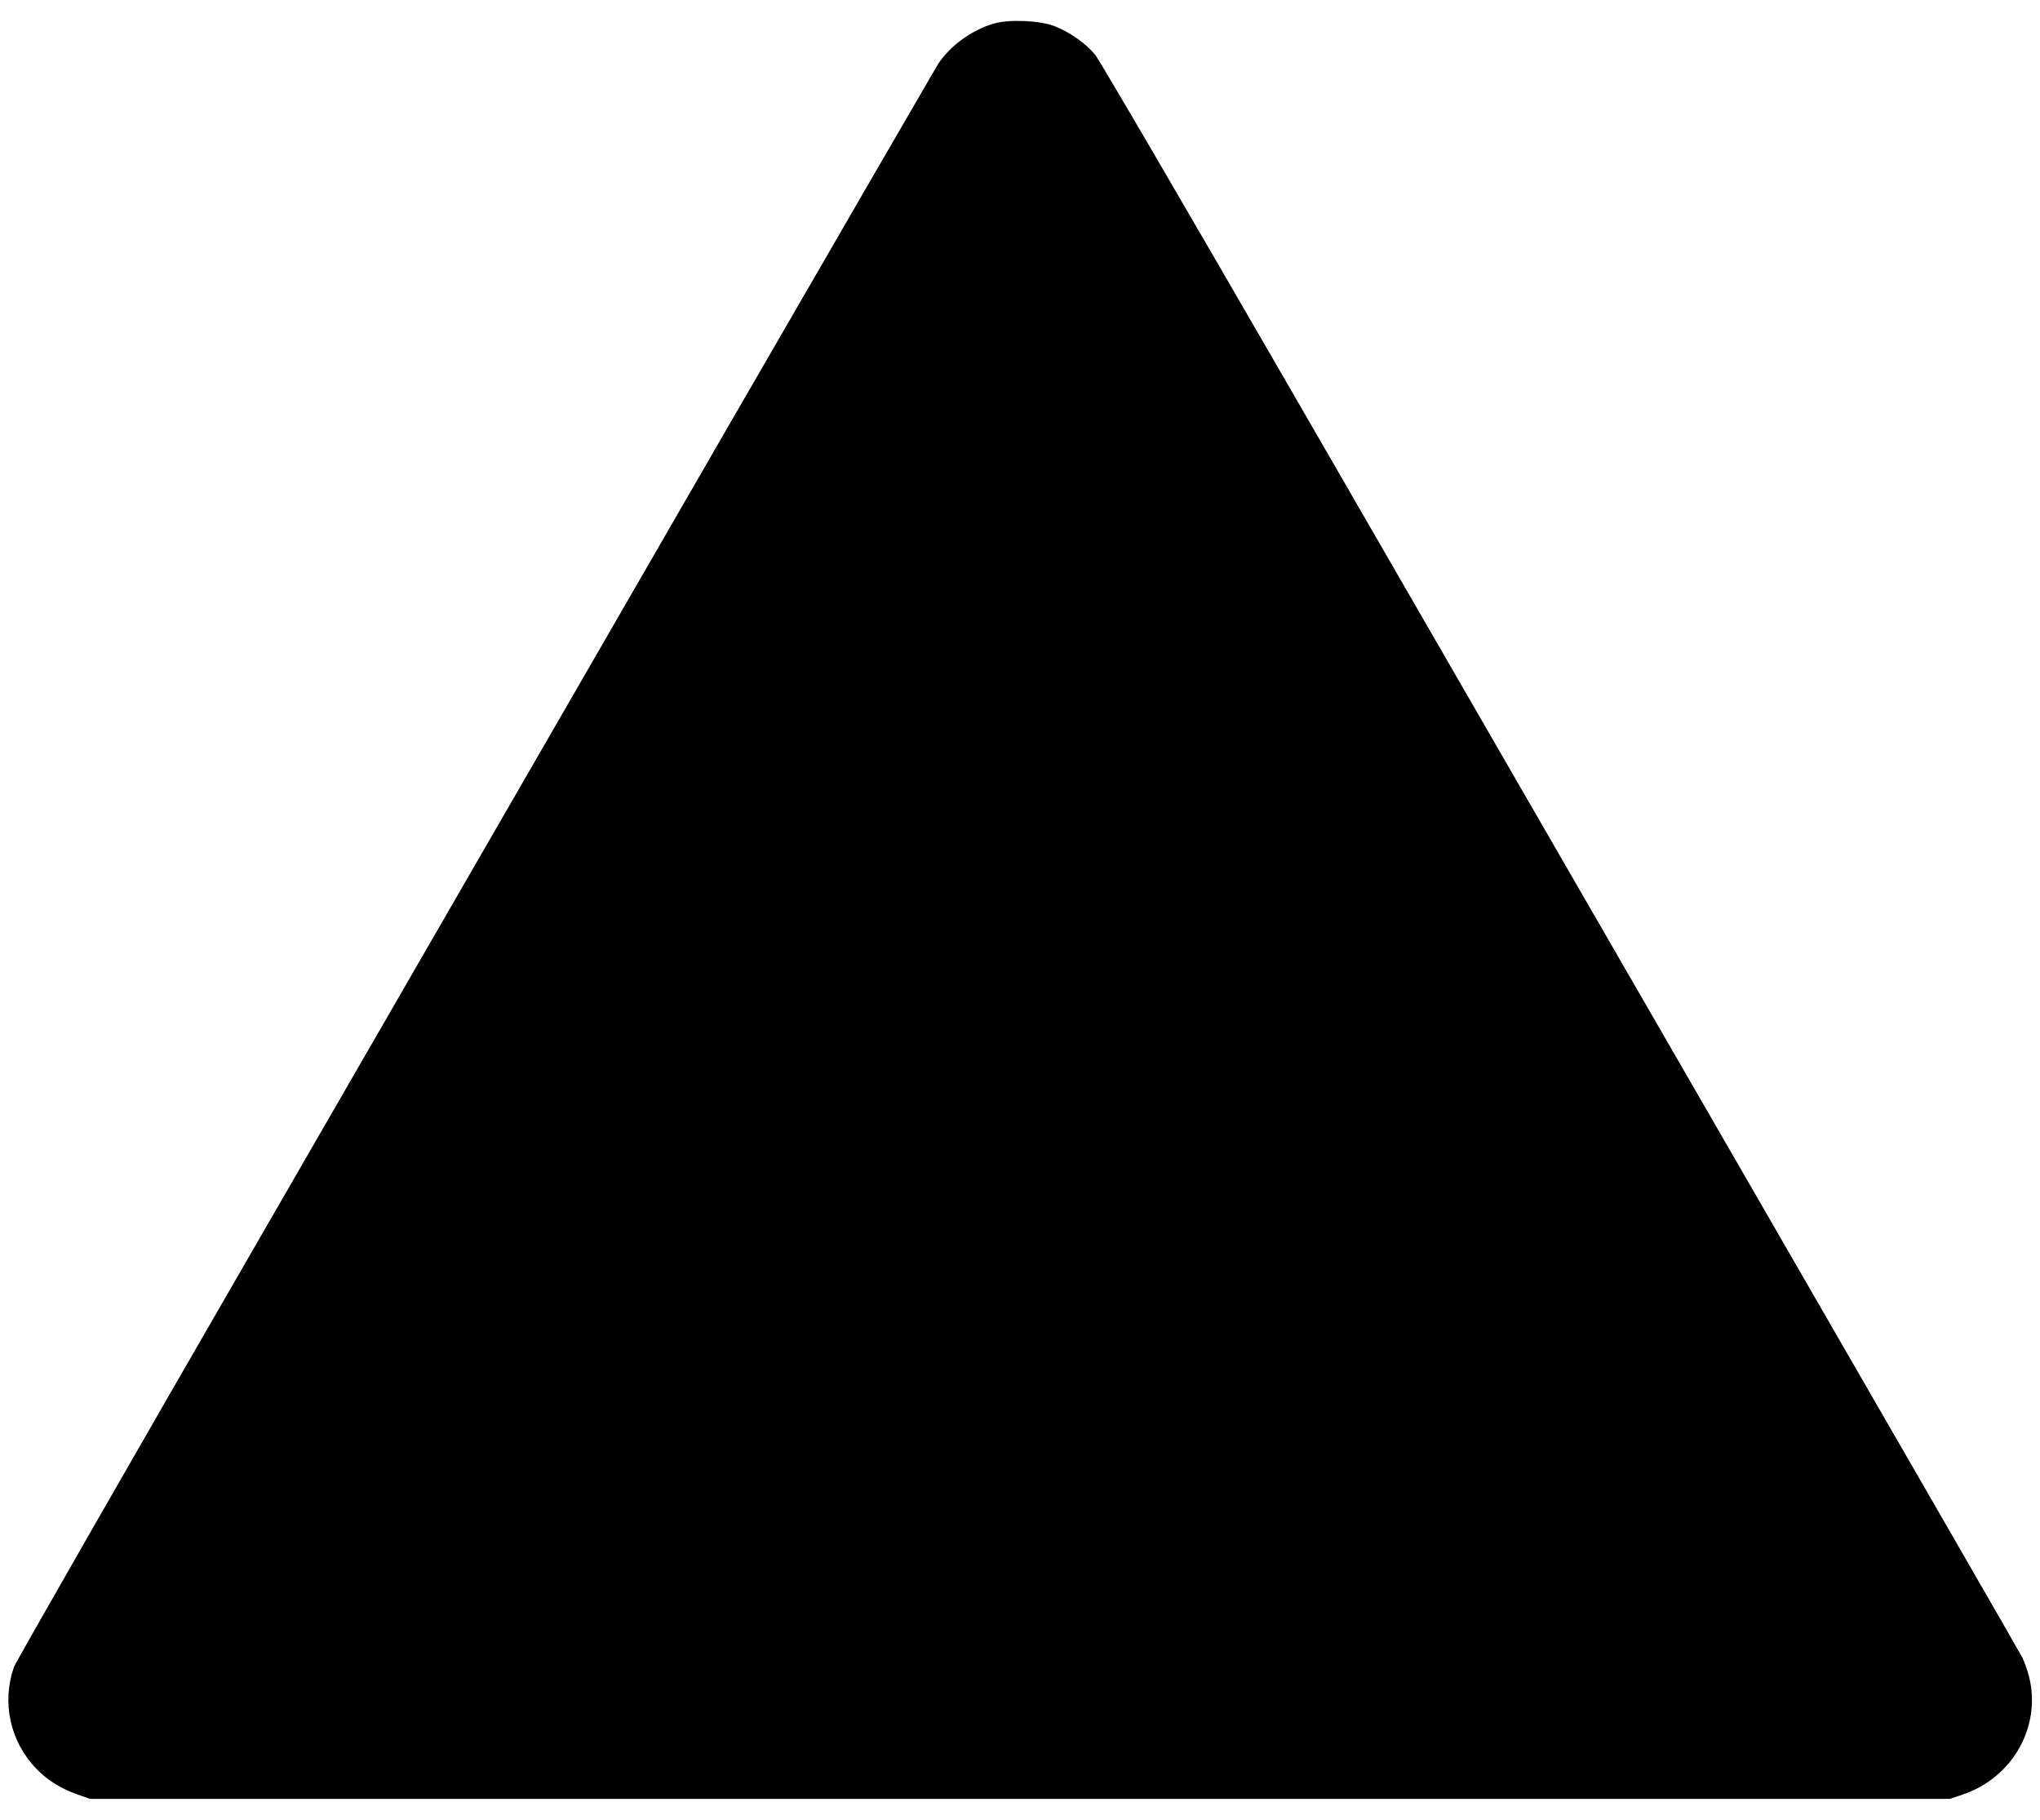
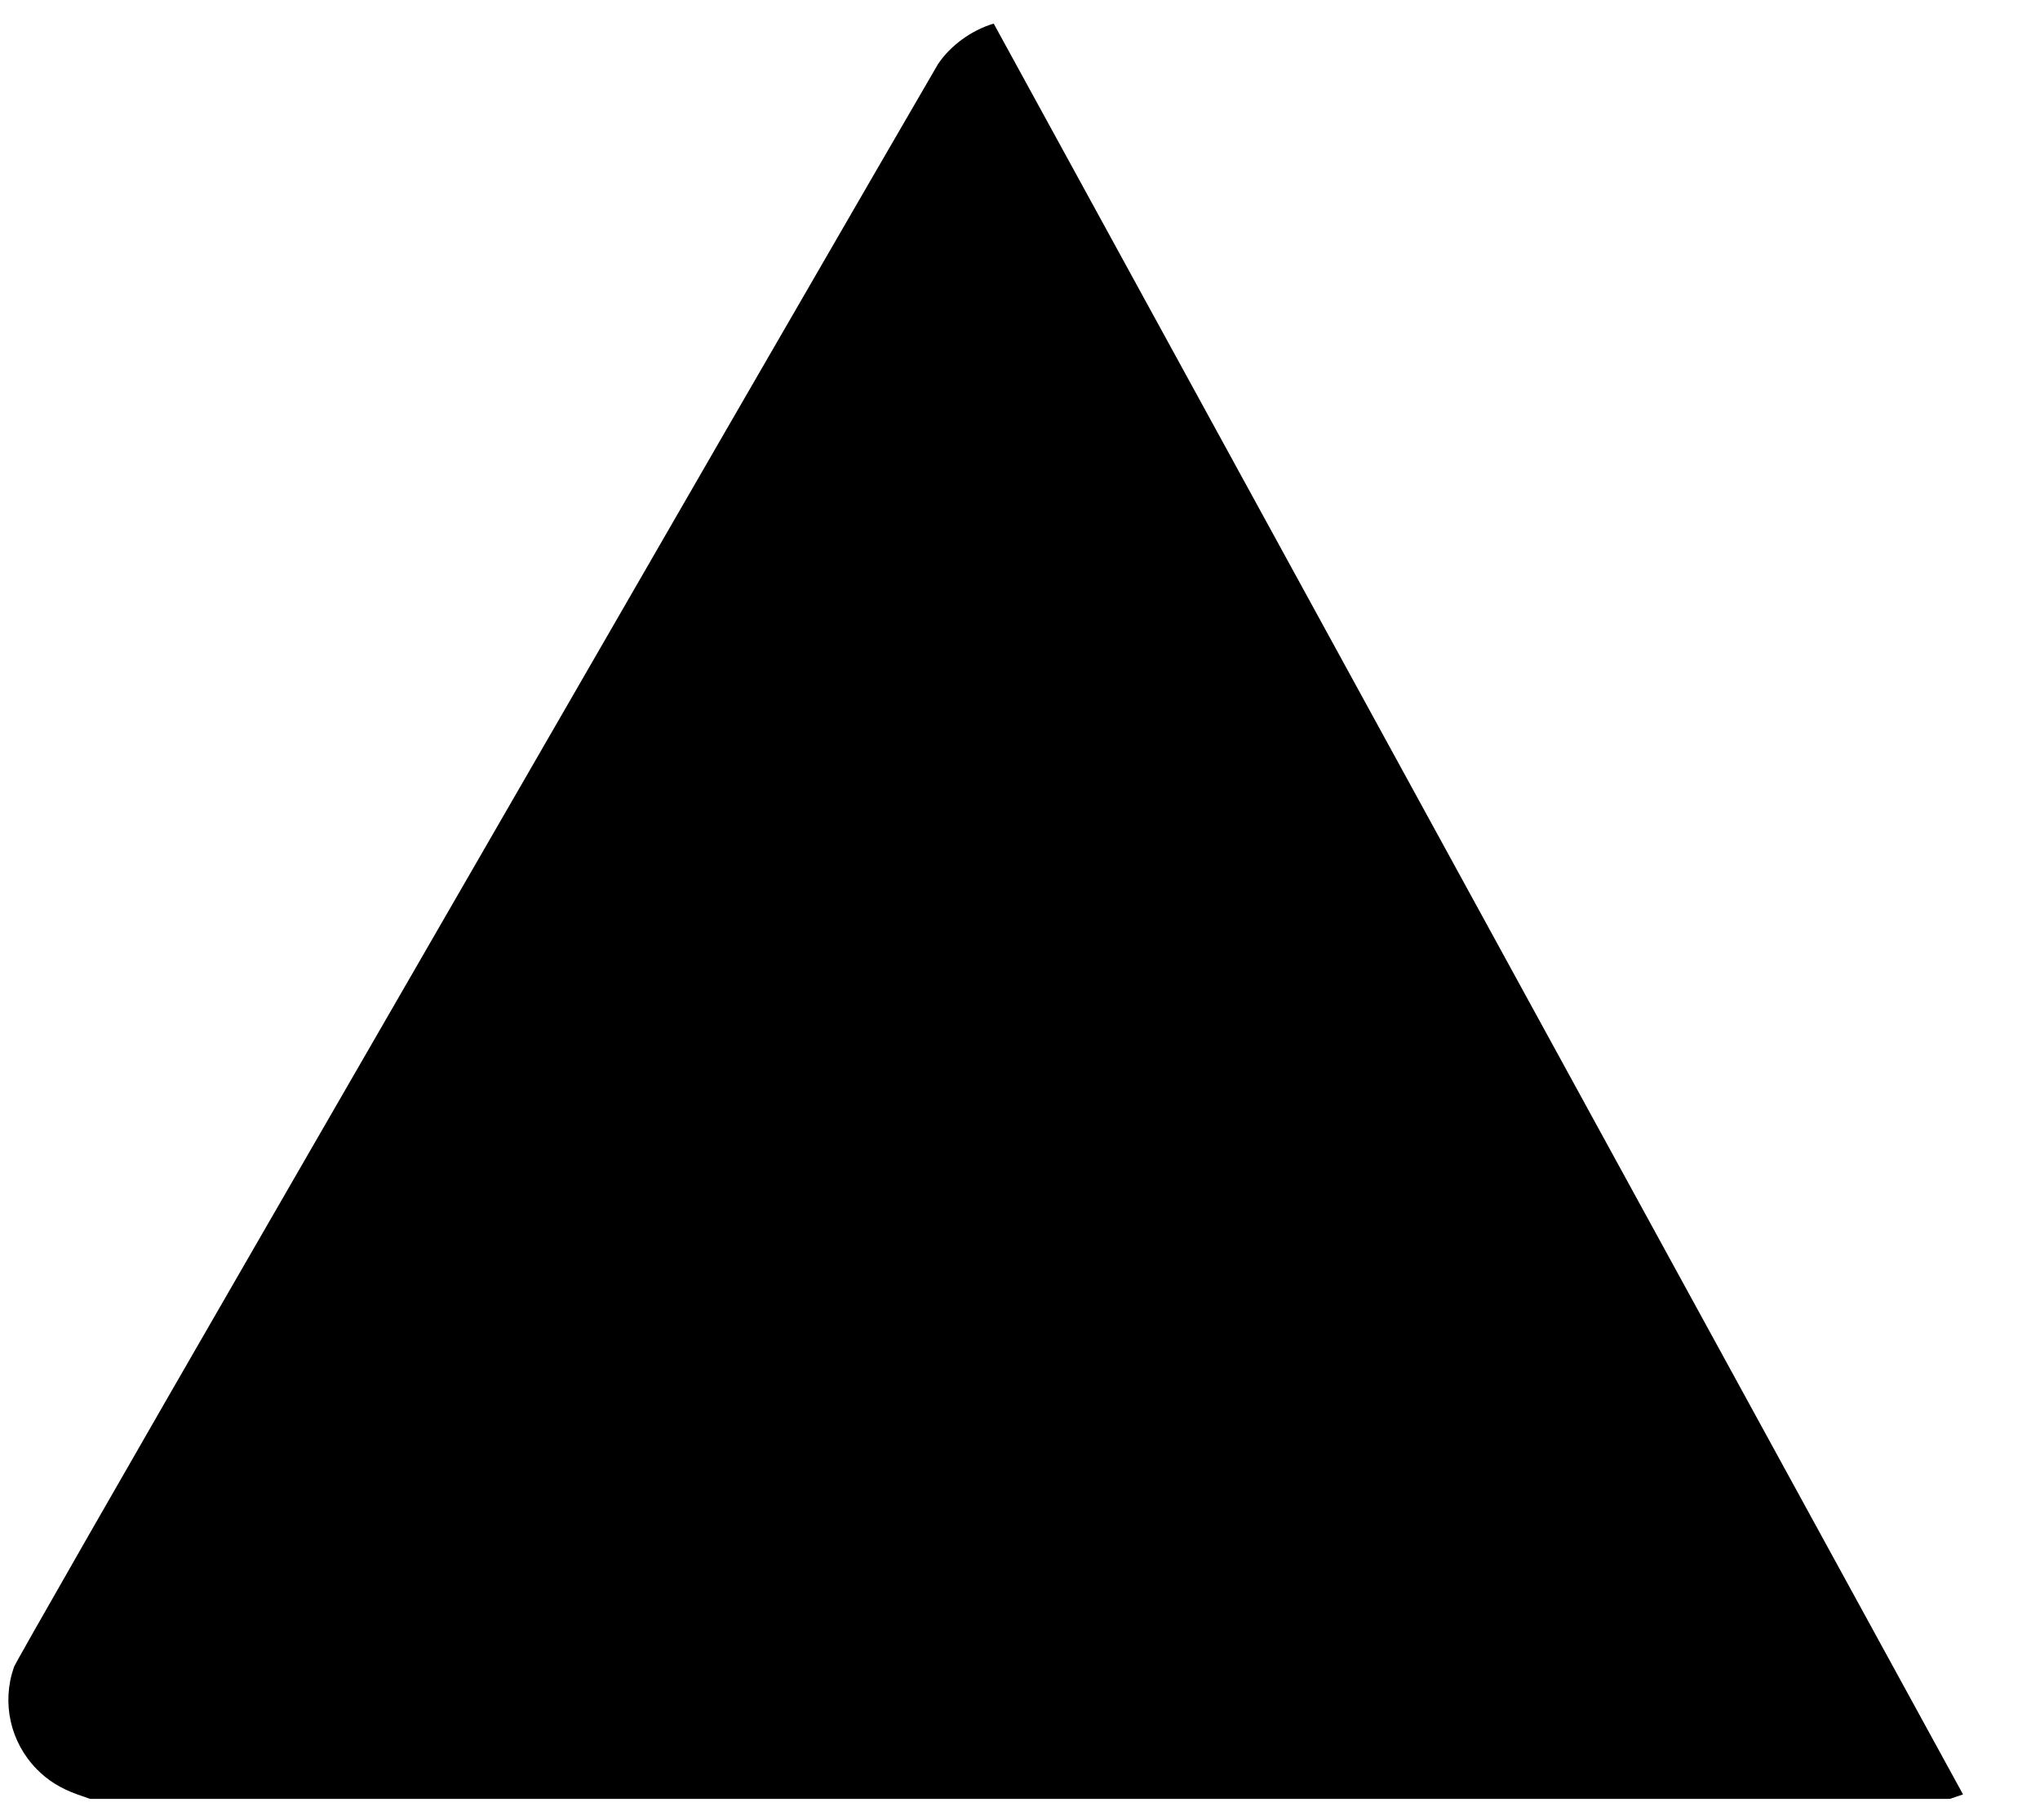
<svg xmlns="http://www.w3.org/2000/svg" version="1.0" width="1280pt" height="1142pt" viewBox="0 0 1280 1142" preserveAspectRatio="xMidYMid meet">
  <g transform="translate(0,1142) scale(0.1,-0.1)" fill="#000000" stroke="none">
-     <path d="M6235 11272 c-141 -42 -273 -139 -350 -255 -18 -29 -619 -1067 -1336 -2307 -716 -1240 -2008 -3478 -2871 -4973 -864 -1495 -1579 -2744 -1590 -2774 -79 -225 -24 -472 143 -642 68 -70 150 -121 254 -158 l80 -28 5835 0 5835 0 82 28 c313 106 493 428 414 740 -11 41 -30 95 -42 119 -12 24 -769 1337 -1682 2918 -913 1581 -2206 3820 -2873 4975 -698 1208 -1234 2126 -1262 2161 -58 71 -160 143 -258 181 -92 35 -285 43 -379 15z" />
+     <path d="M6235 11272 c-141 -42 -273 -139 -350 -255 -18 -29 -619 -1067 -1336 -2307 -716 -1240 -2008 -3478 -2871 -4973 -864 -1495 -1579 -2744 -1590 -2774 -79 -225 -24 -472 143 -642 68 -70 150 -121 254 -158 l80 -28 5835 0 5835 0 82 28 z" />
  </g>
</svg>